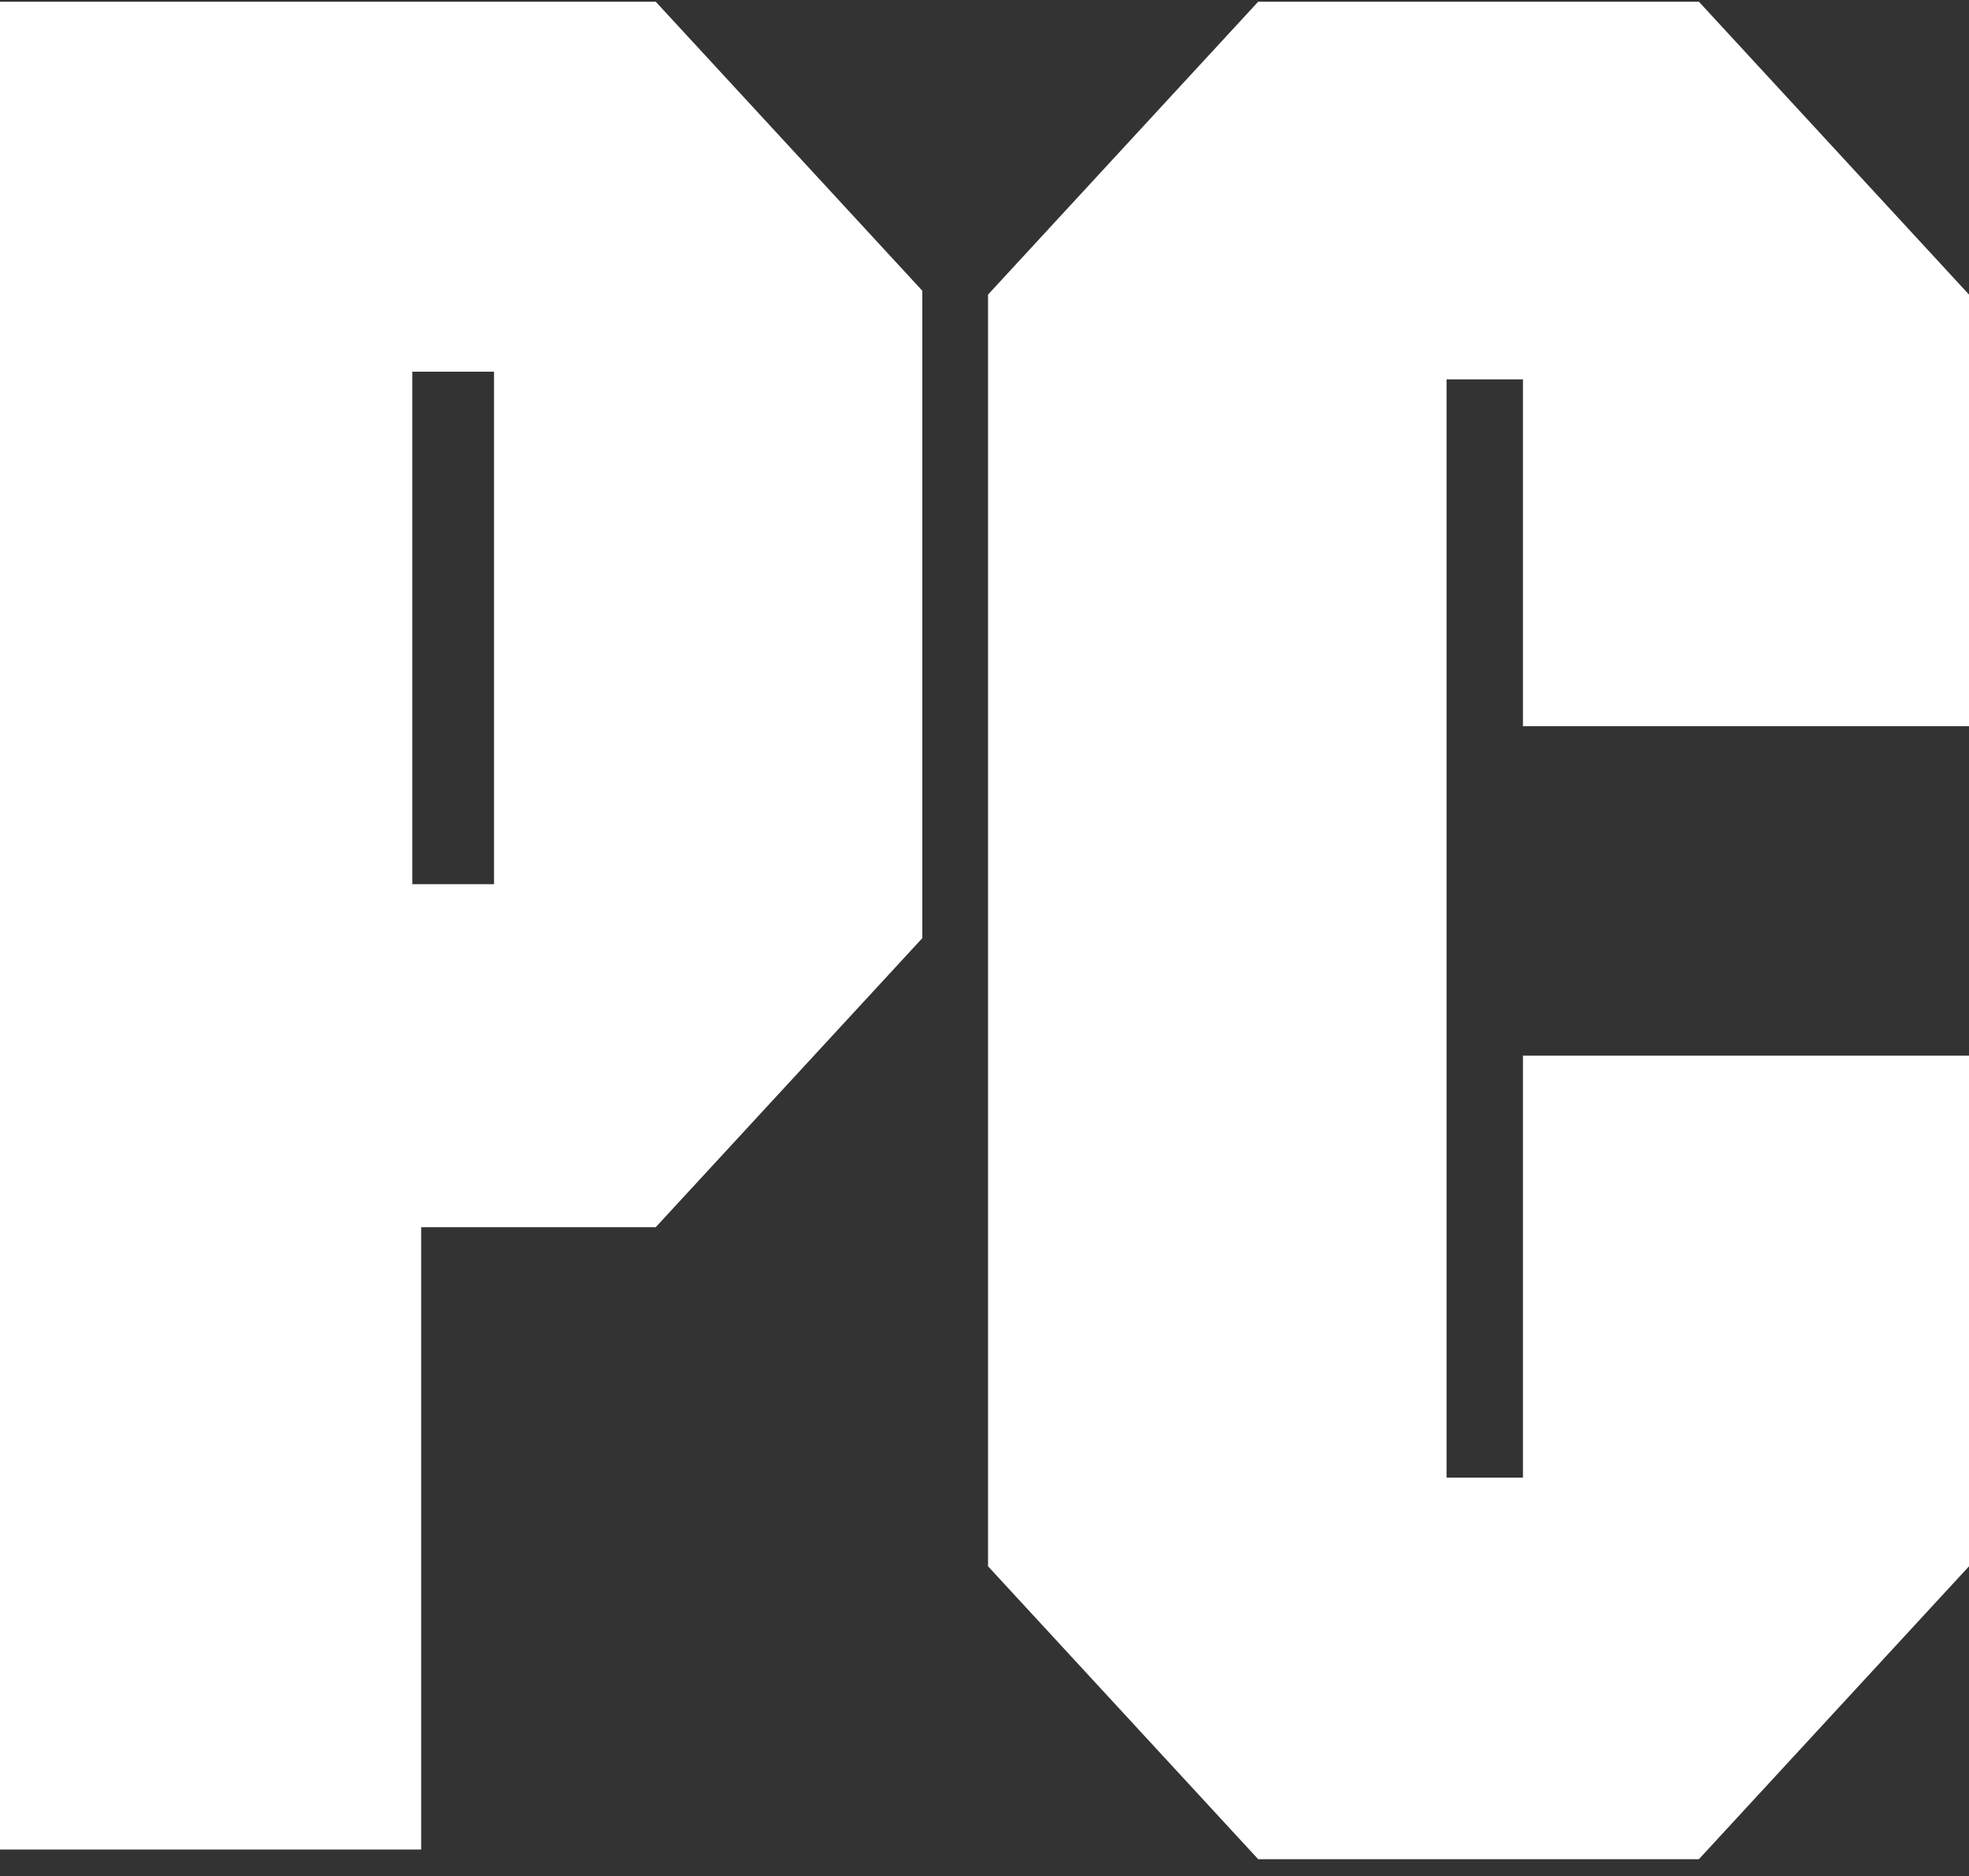
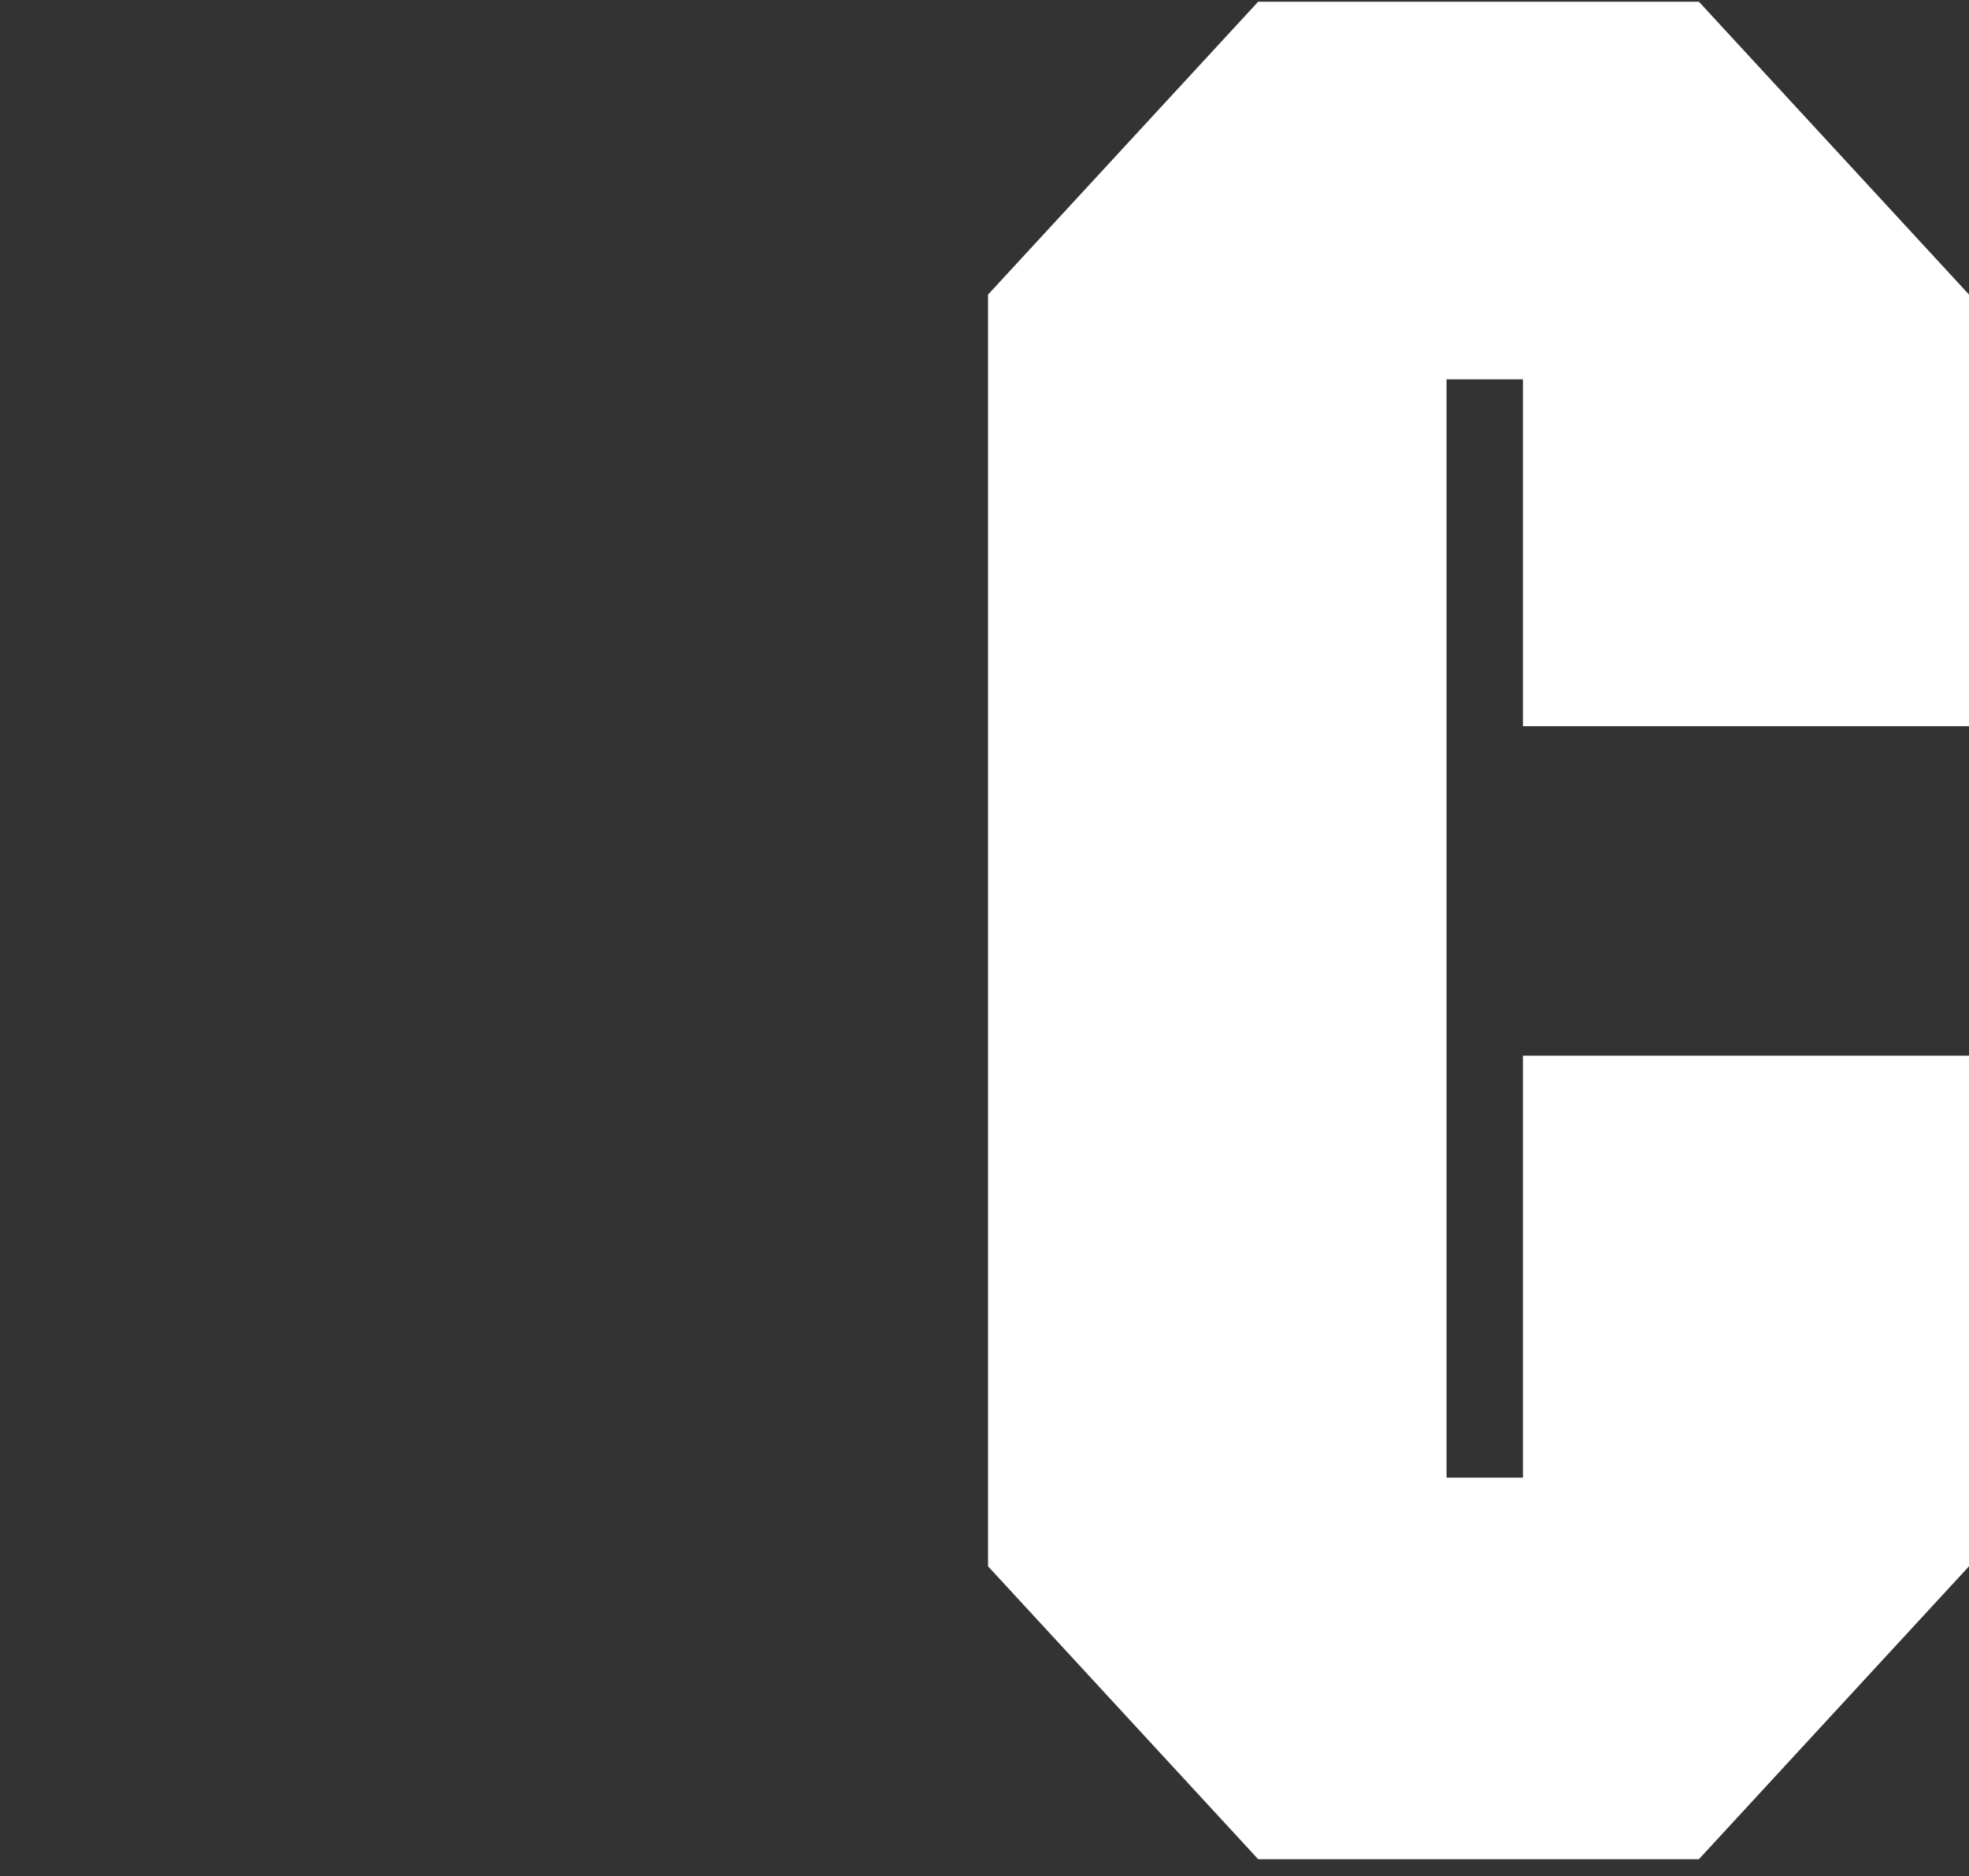
<svg xmlns="http://www.w3.org/2000/svg" width="106" height="101" viewBox="0 0 106 101" fill="none">
  <rect x="0" y="0" width="106" height="101" fill="#333333" stroke="none" />
-   <path fill-rule="evenodd" clip-rule="evenodd" d="M0 0.092V99.573H22.673V66.067H35.301L49.652 50.507V15.652L35.301 0.092H0ZM26.596 20.009H22.195V47.602H26.596V20.009Z" fill="white" />
  <path d="M106 15.859V39.096H81.987V20.424H77.874V79.552H81.987V56.834H106V84.324L91.459 100.092H67.733L53.191 84.324V15.859L67.733 0.092H91.459L106 15.859Z" fill="white" />
</svg>